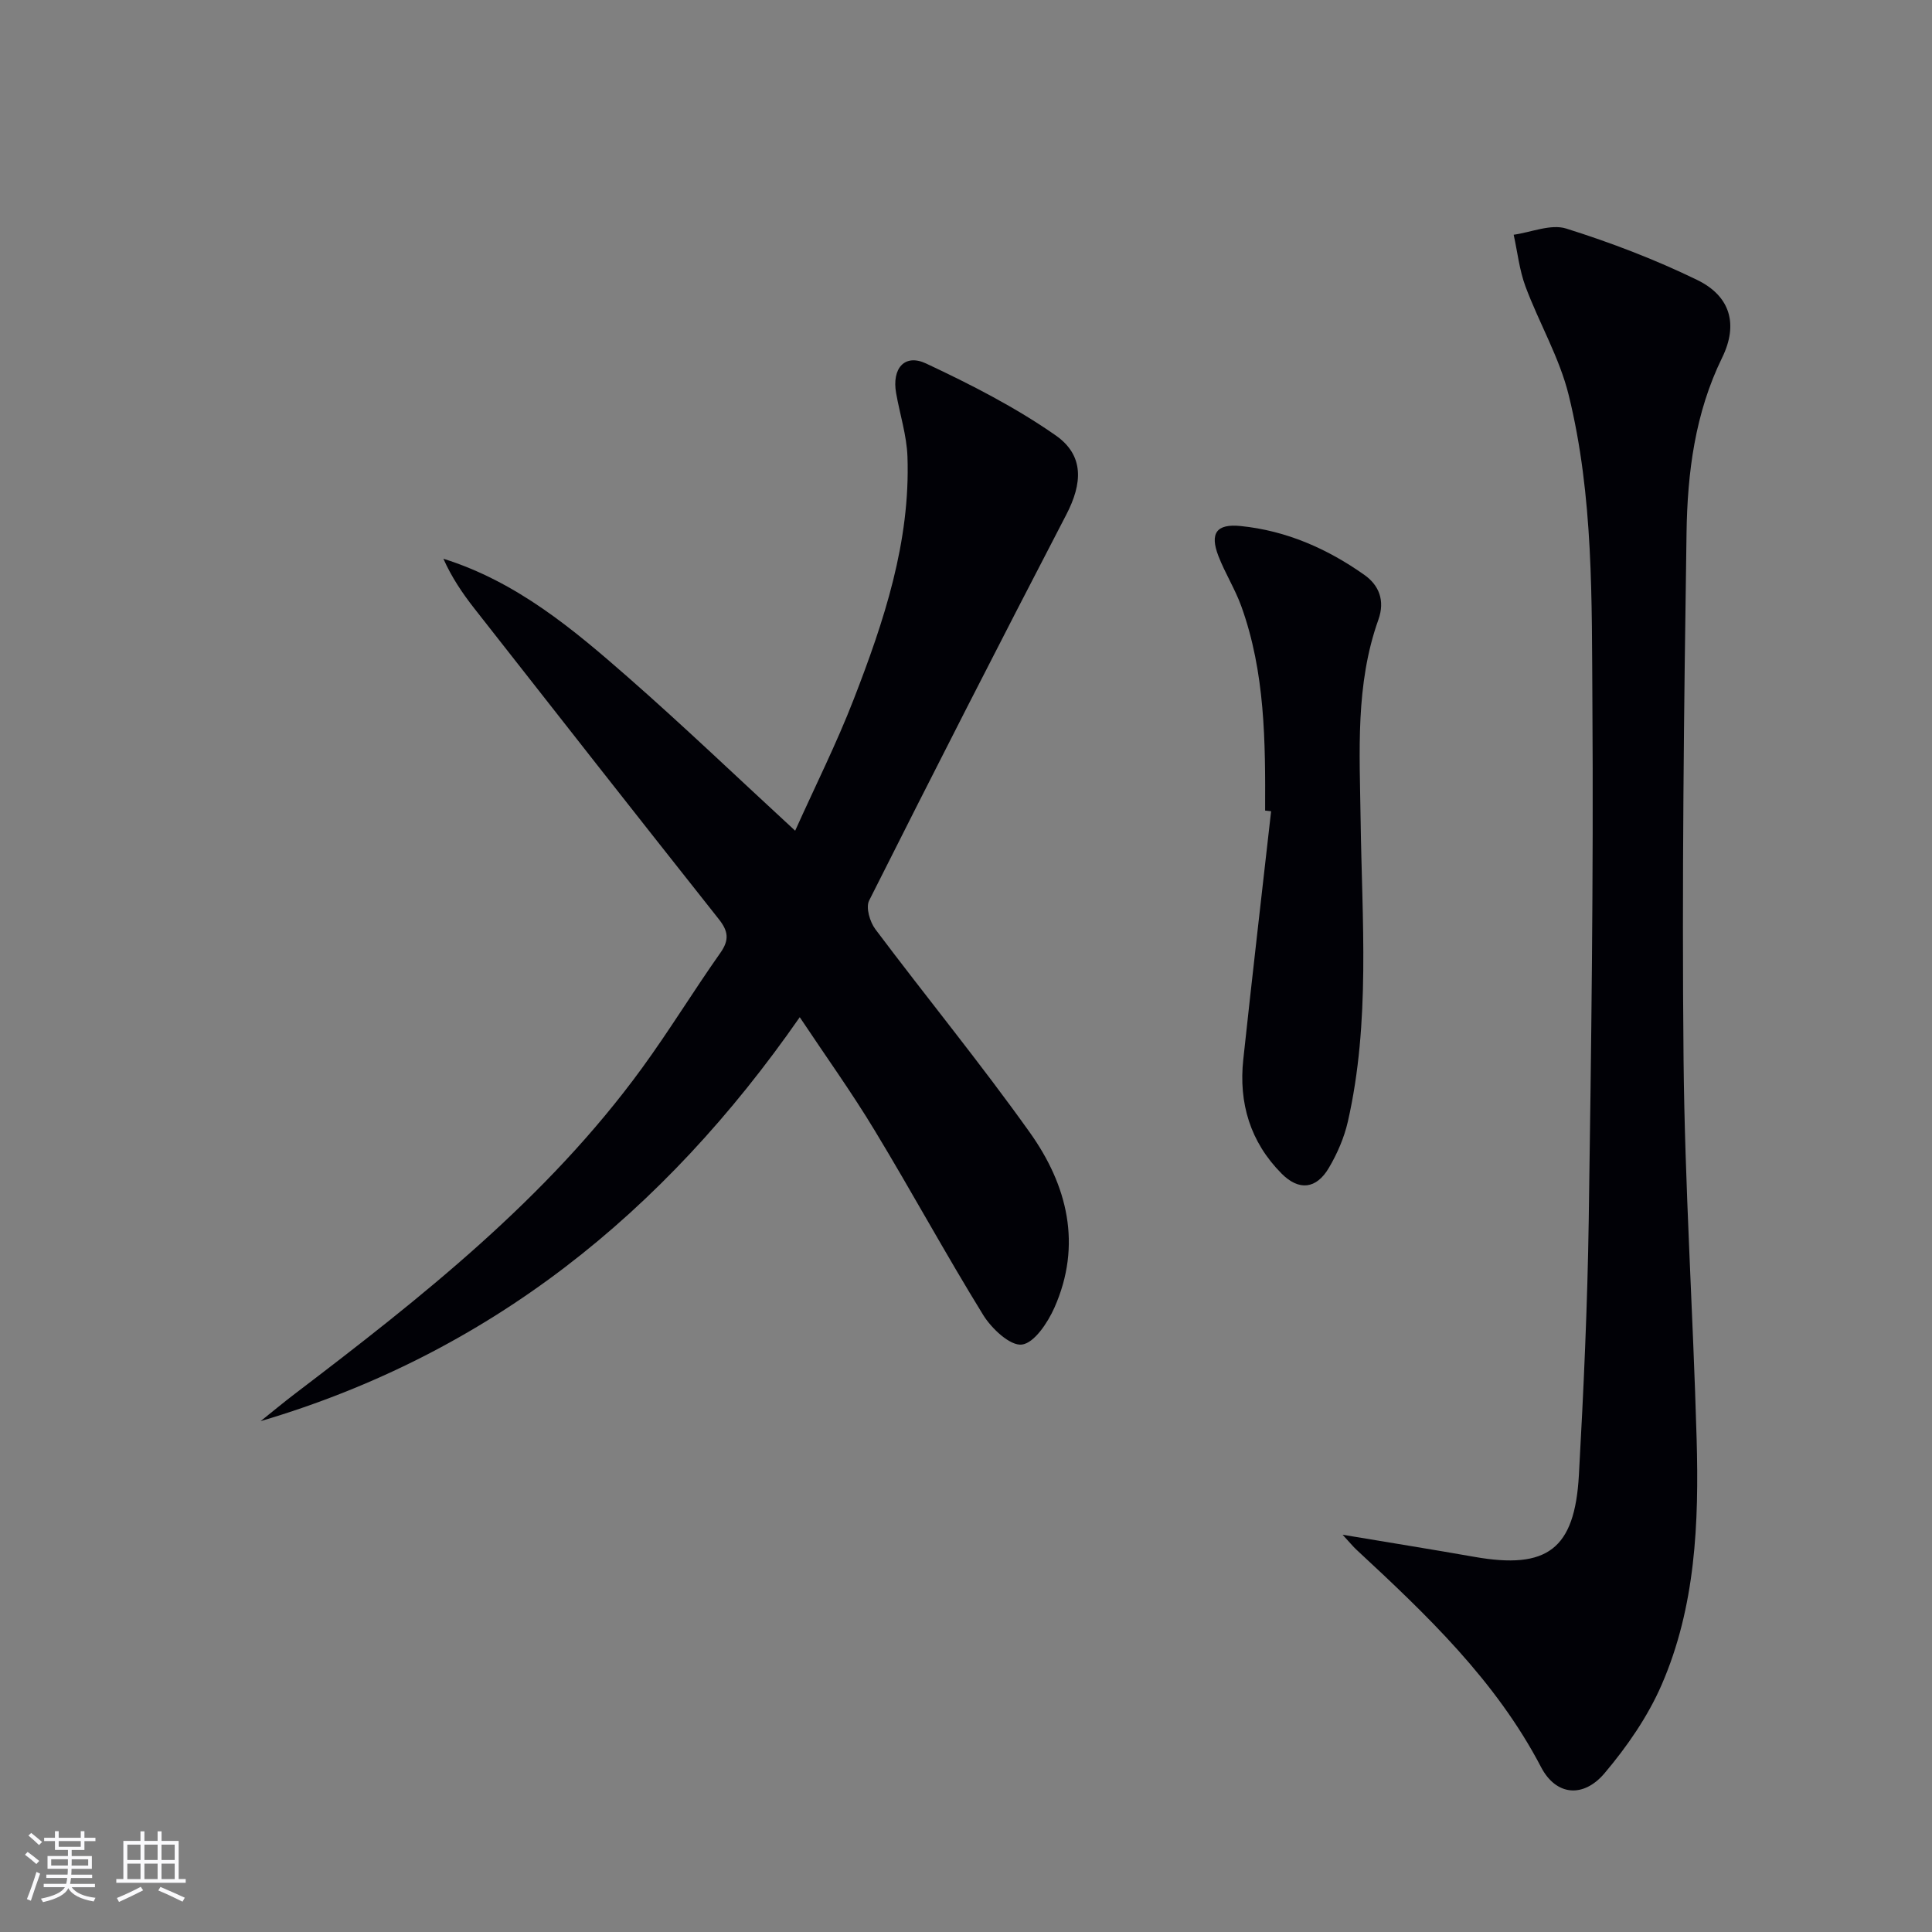
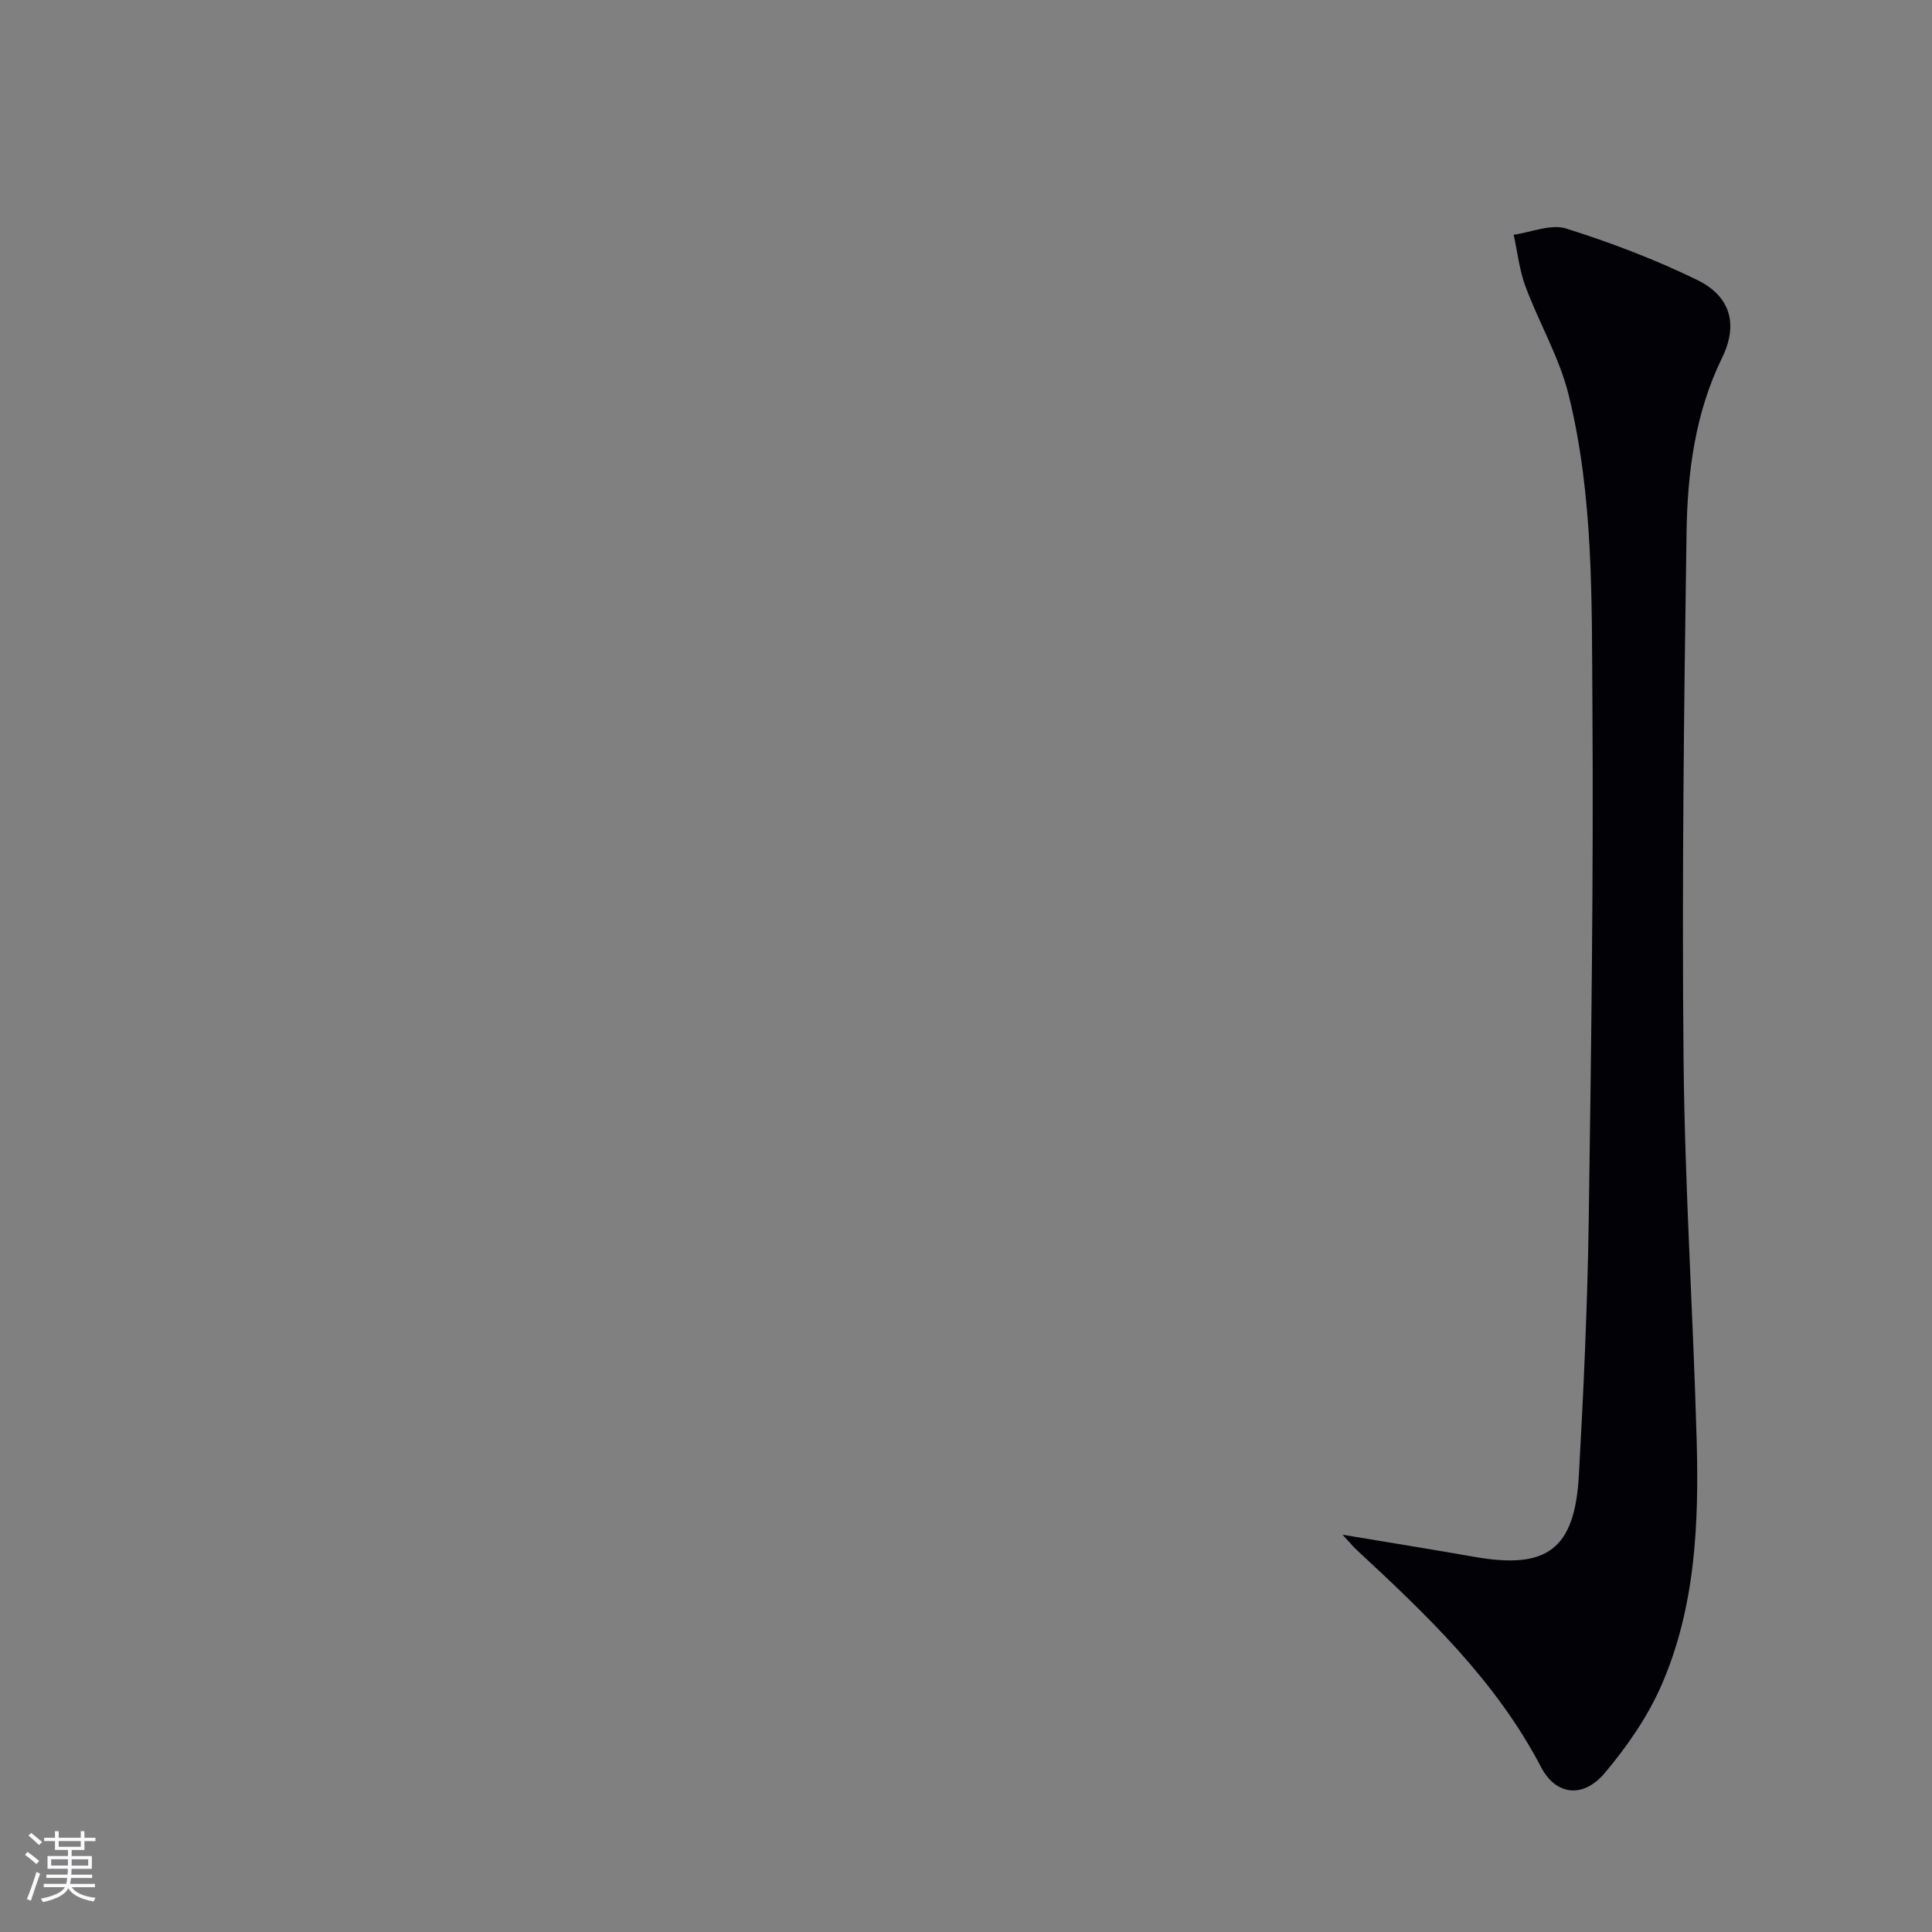
<svg xmlns="http://www.w3.org/2000/svg" enable-background="new 0 0 400 400" viewBox="0 0 400 400">
  <rect x="0" y="0" width="400" height="400" fill="#808080" stroke="none" />
  <g fill="#010106">
-     <path d="m165.58 210.6c-28.17 40.52-64.2 69.61-111.62 83.63 2.35-1.88 4.65-3.8 7.04-5.62 26.28-20 52.19-40.41 71.87-67.4 5.68-7.79 10.72-16.06 16.28-23.94 1.89-2.68 1.63-4.5-.33-6.97-16.95-21.4-33.8-42.87-50.64-64.36-2.46-3.14-4.69-6.45-6.38-10.26 15.19 4.77 26.85 14.57 38.26 24.57 11.5 10.08 22.55 20.67 34.57 31.74 4.15-9.23 8.58-18.06 12.13-27.23 6.26-16.14 11.74-32.58 11.12-50.24-.16-4.4-1.58-8.75-2.35-13.14-.9-5.11 1.76-8.21 6.21-6.12 9.25 4.34 18.47 9.05 26.81 14.87 5.99 4.18 5.56 9.99 2.2 16.45-13.79 26.53-27.38 53.16-40.81 79.88-.72 1.43.16 4.41 1.29 5.92 10.58 14.1 21.77 27.75 31.99 42.1 7.79 10.93 10.85 23.27 5.08 36.27-1.38 3.1-4.17 7.31-6.73 7.63-2.43.3-6.27-3.31-8-6.11-7.76-12.58-14.82-25.58-22.48-38.23-4.71-7.81-10.05-15.24-15.51-23.44z" />
    <path d="m277.97 317.75c10.02 1.68 18.67 3.06 27.29 4.58 15.06 2.65 20.77-1.55 21.63-16.88.98-17.59 1.78-35.21 2.04-52.82.52-35.62 1-71.24.76-106.86-.15-21.4.26-43-4.91-63.98-1.91-7.76-6.14-14.93-8.95-22.49-1.26-3.4-1.65-7.12-2.44-10.7 3.65-.51 7.7-2.28 10.88-1.28 9.26 2.91 18.43 6.41 27.15 10.66 6.84 3.34 8.5 9.17 5.14 16.05-5.64 11.52-7.2 23.86-7.38 36.29-.54 36.28-.97 72.58-.62 108.86.25 26.26 1.97 52.5 2.71 78.76.49 17.35-.21 34.73-7.26 50.91-2.86 6.57-7.14 12.75-11.79 18.26-4.39 5.2-10.05 4.69-13.15-1.23-9.38-17.96-23.7-31.55-38.23-45.03-.71-.66-1.32-1.42-2.87-3.1z" />
-     <path d="m261.93 167.82c.06-14.3.01-28.6-4.93-42.3-1.29-3.57-3.37-6.85-4.74-10.4-1.82-4.72-.41-6.72 4.6-6.21 9.46.95 17.97 4.7 25.65 10.14 2.96 2.1 4.29 5.26 2.87 9.25-4.8 13.44-3.87 27.45-3.68 41.35.28 20.91 2.06 41.88-2.64 62.56-.76 3.33-2.19 6.63-3.93 9.58-2.6 4.41-6.2 4.81-9.8 1.18-6.48-6.53-8.9-14.6-7.92-23.63 1.84-17.14 3.83-34.26 5.76-51.38-.42-.05-.83-.1-1.24-.14z" />
  </g>
  <path d="m5.17 384 .55-.58c.85.61 1.65 1.24 2.4 1.87l-.59.64c-.83-.73-1.62-1.38-2.36-1.93m1.22 9.53-.82-.34c.71-1.76 1.37-3.64 1.98-5.63.24.13.5.25.76.36-.6 1.67-1.24 3.54-1.92 5.61m-.5-13.5.57-.54c.56.44 1.31 1.06 2.26 1.87l-.64.64c-.68-.66-1.41-1.32-2.19-1.97m3.25.46h2.24v-1.36h.77v1.36h4.57v-1.36h.76v1.36h2.28v.69h-2.28v1.84h-2.64v1.26h4.18v2.64h-4.21c0 .45-.02.86-.05 1.21h4.32v.69h-4.38c-.04.34-.1.75-.19 1.22h5.15v.69h-4.82c.87 1.19 2.51 1.92 4.93 2.19-.17.32-.3.57-.37.76-2.77-.49-4.52-1.41-5.26-2.76-.56 1.26-2.3 2.23-5.24 2.9-.12-.24-.26-.48-.43-.72 2.73-.55 4.38-1.34 4.96-2.38h-4.38v-.69h4.65c.1-.38.17-.79.21-1.22h-4.32v-.69h4.4c.03-.34.05-.75.05-1.21h-4.2v-2.64h4.23v-1.26h-2.69v-1.84h-2.24zm1.46 4.46v1.29h3.45c.01-.4.02-.57.01-.53v-.32-.45h-3.46zm1.55-2.59h4.57v-1.19h-4.57zm6.11 2.59h-3.42v.77c-.01.19-.01.37-.02.53h3.44z" fill="#fafafc" />
-   <path d="m32.63 379.16h.82v1.98h3.54v7.89h1.46v.78h-14.37v-.78h1.46v-7.89h3.54v-1.98h.82v1.98h2.73zm-3.49 11.48.5.73c-1.61.82-3.28 1.63-5 2.41-.13-.27-.28-.55-.44-.82 1.75-.72 3.4-1.49 4.94-2.32m-2.78-5.55h2.73v-3.18h-2.73zm0 3.95h2.73v-3.2h-2.73zm3.54-3.95h2.73v-3.18h-2.73zm0 3.95h2.73v-3.2h-2.73zm7.89 4.68c-1.84-.92-3.51-1.7-5.02-2.32l.45-.73c1.89.8 3.57 1.55 5.04 2.23zm-1.62-11.81h-2.73v3.18h2.73zm-2.73 7.13h2.73v-3.2h-2.73z" fill="#fafafc" />
</svg>